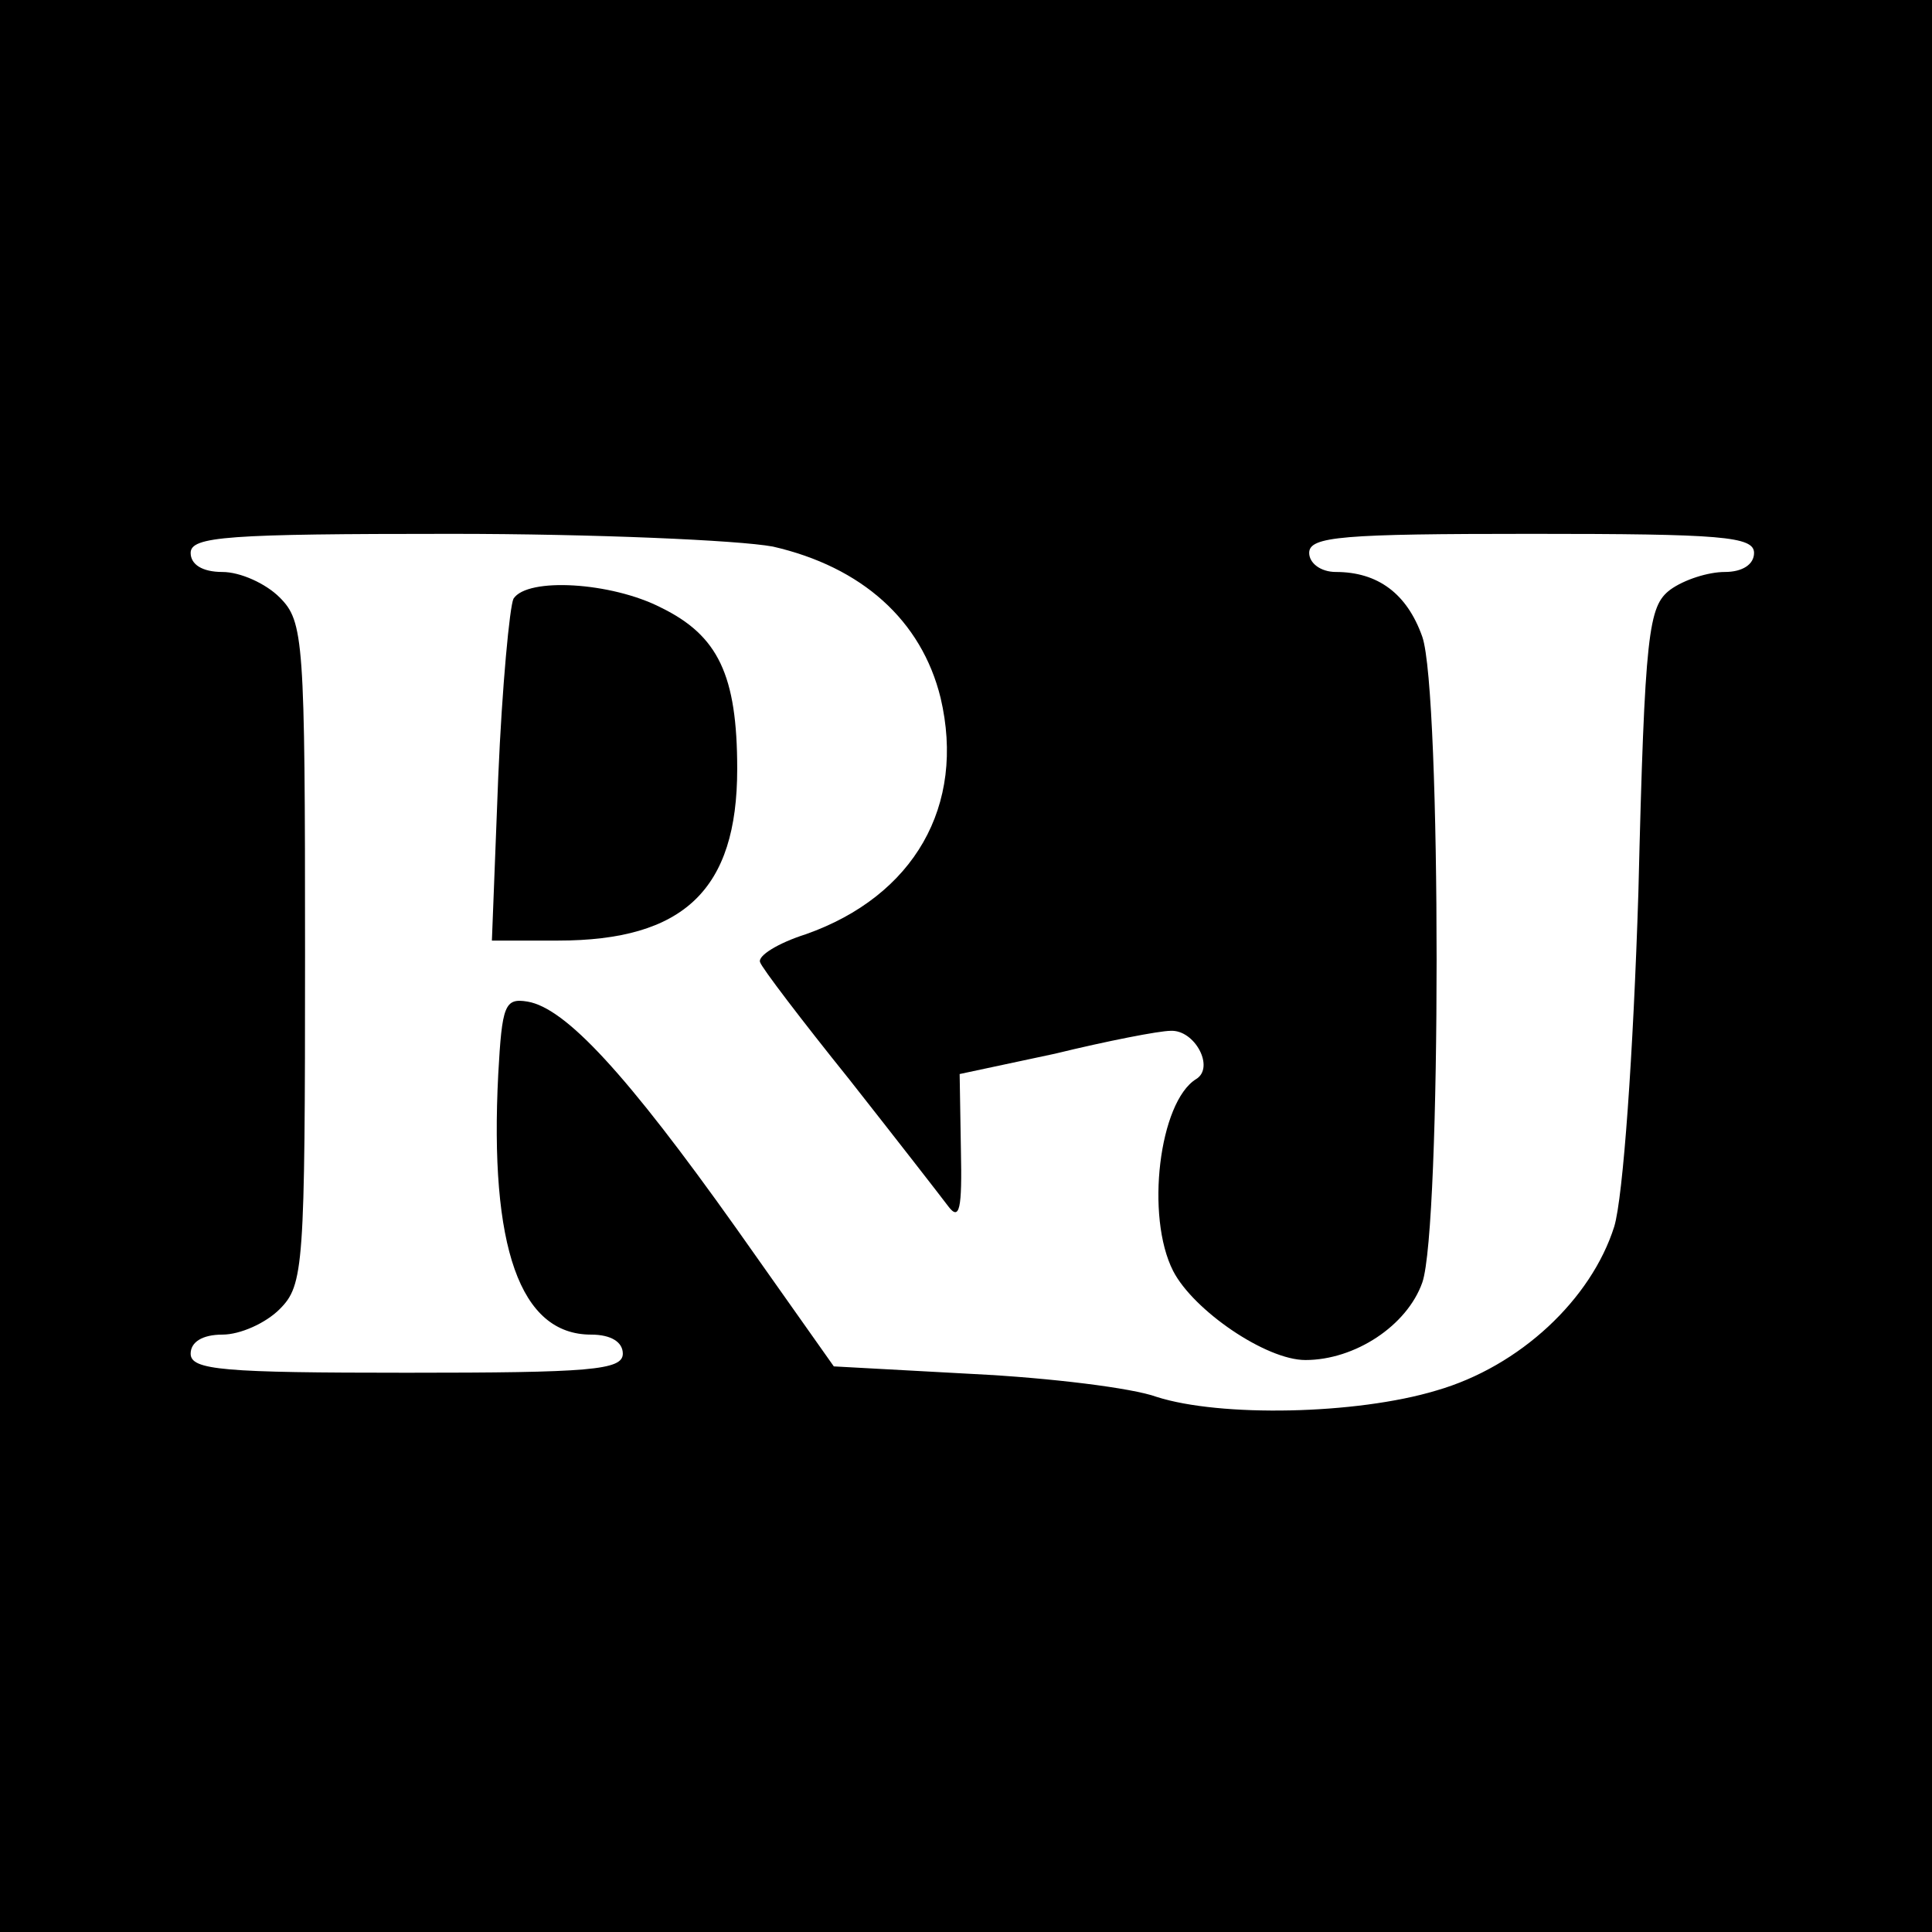
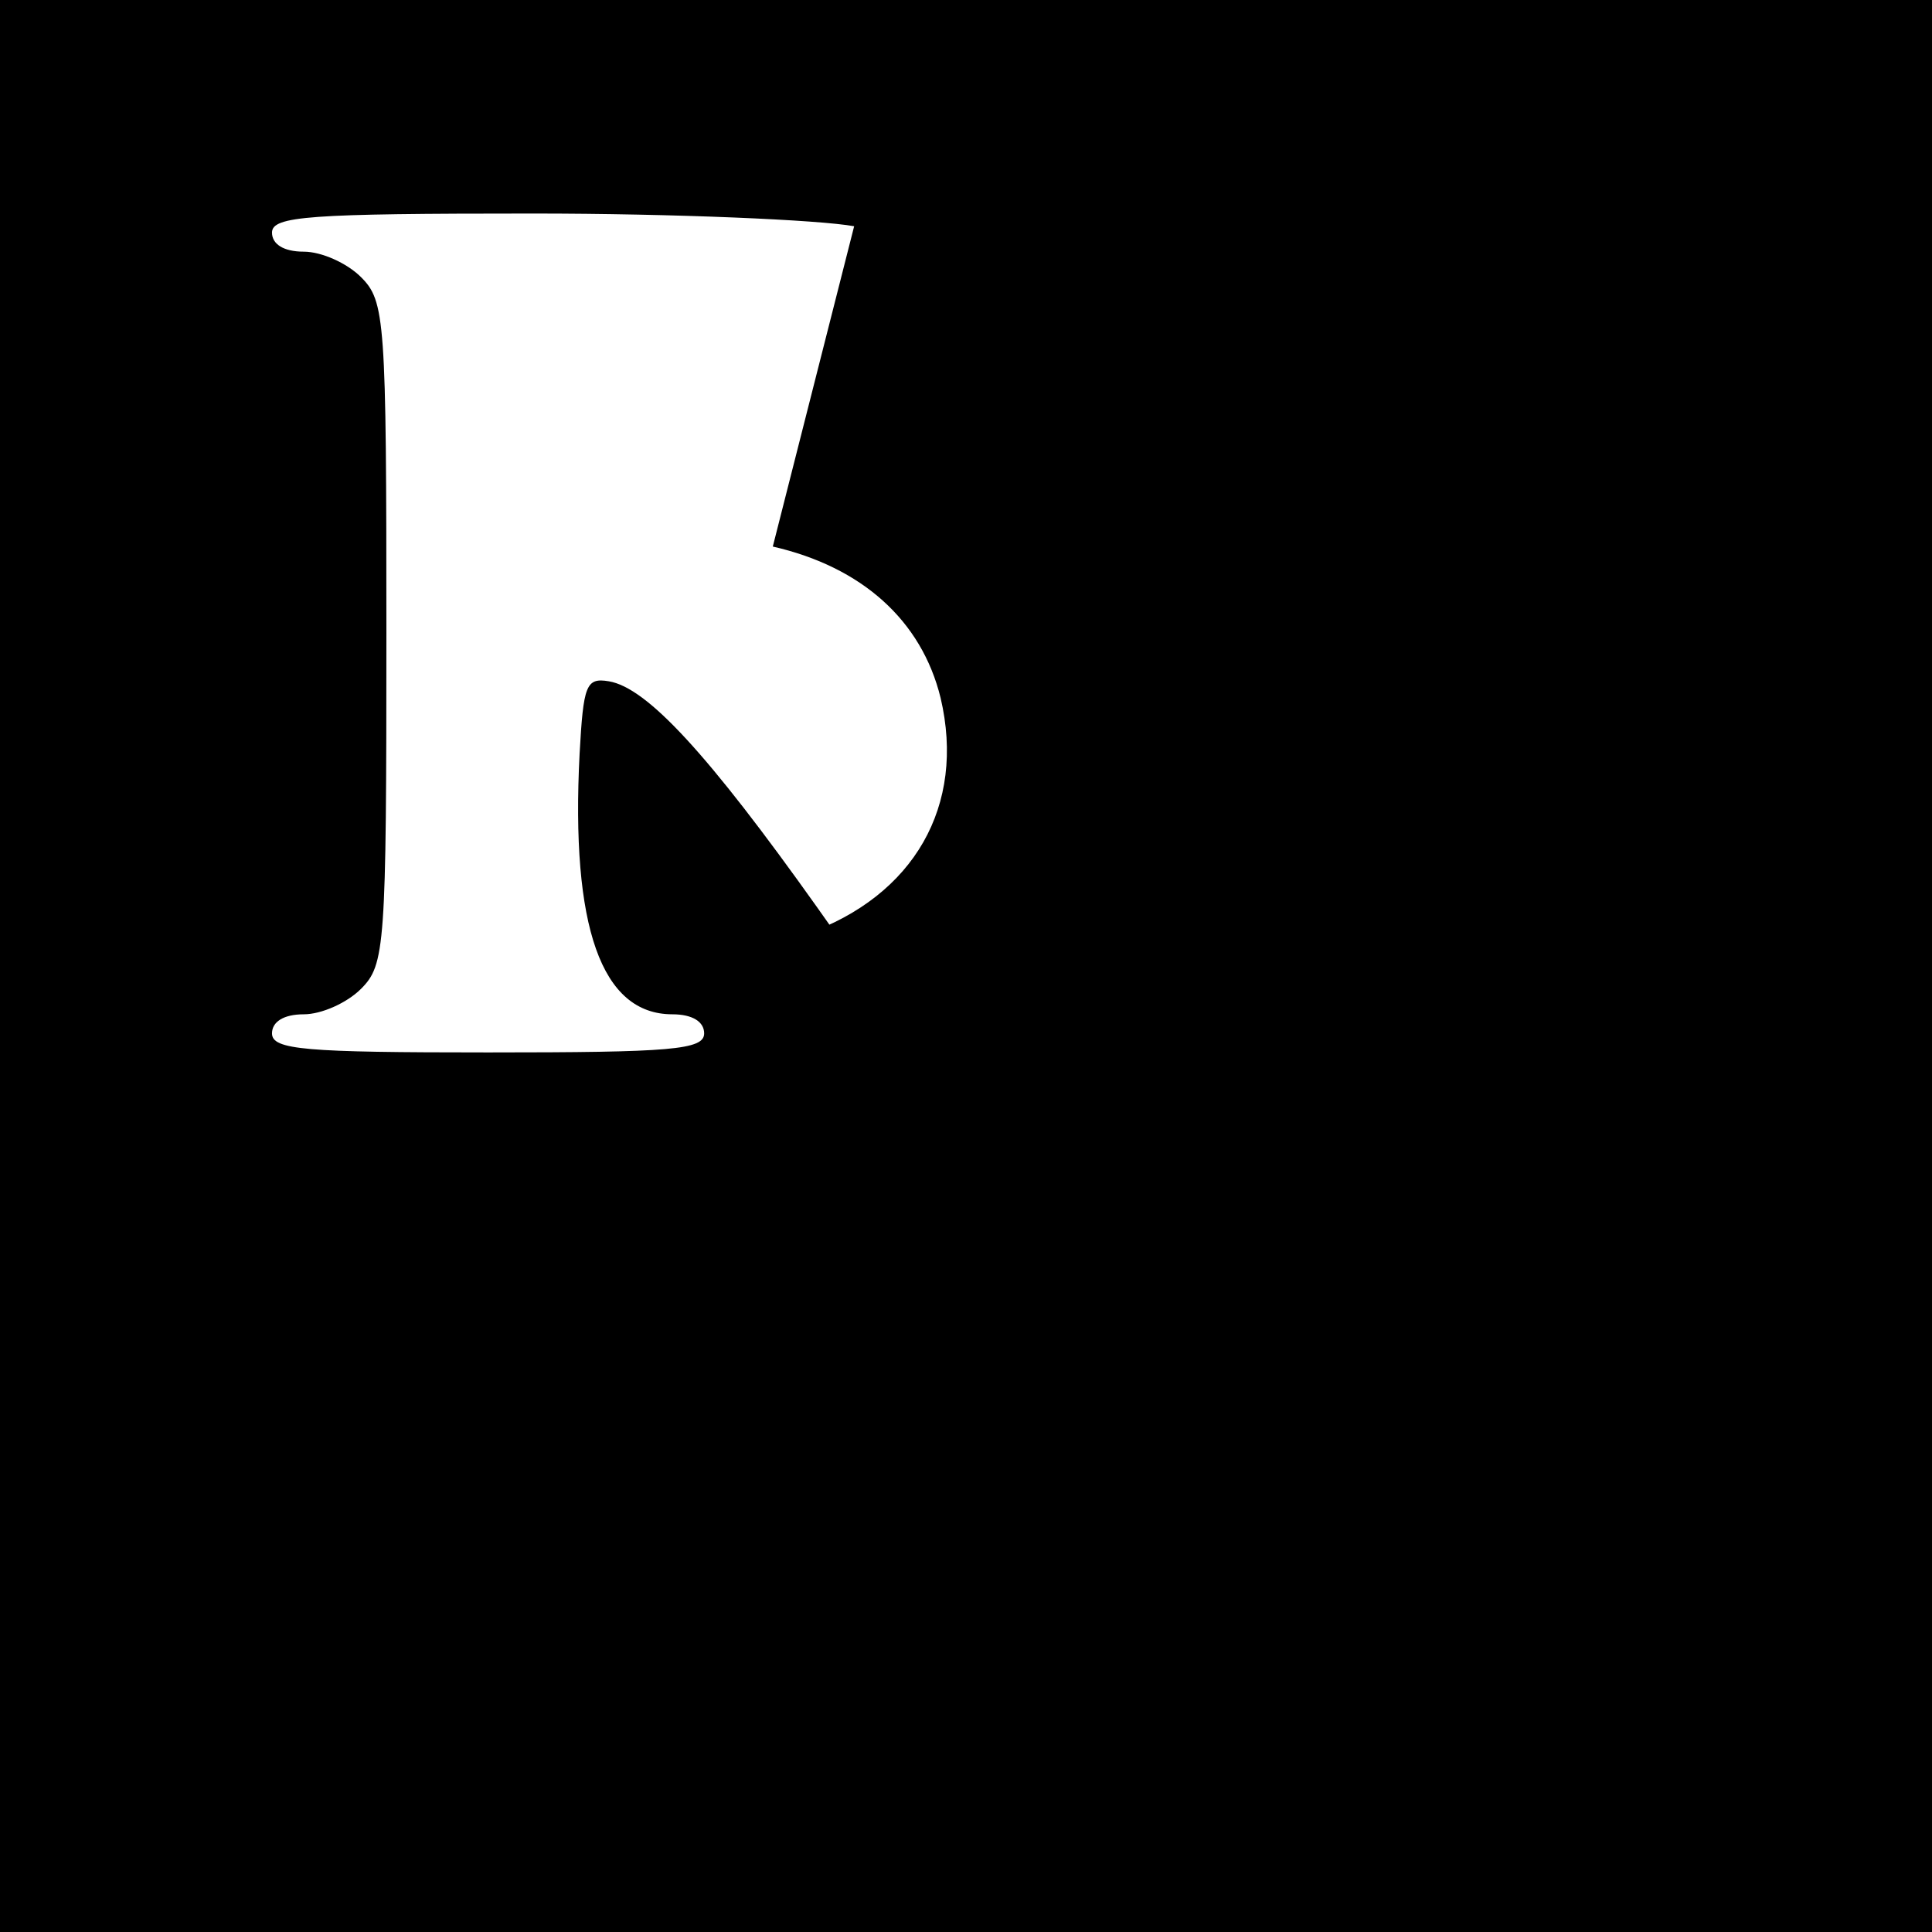
<svg xmlns="http://www.w3.org/2000/svg" version="1.0" width="152pt" height="152pt" viewBox="0 0 152 152" preserveAspectRatio="xMidYMid meet">
  <g transform="translate(0,152) scale(0.1,-0.1)" fill="#000000" stroke="none">
-     <path d="M0 760 l0 -760 760 0 760 0 0 760 0 760 -760 0 -760 0 0 -760z m608 330 c70 -16 117 -58 132 -119 20 -85 -21 -156 -106 -186 -22 -7 -38 -17 -36 -22 1 -4 33 -46 70 -92 37 -47 72 -92 78 -100 9 -12 11 -2 10 44 l-1 60 75 16 c41 10 82 18 91 18 19 1 35 -29 20 -38 -29 -18 -40 -108 -18 -151 16 -31 73 -70 104 -70 39 0 80 27 92 61 15 43 15 465 0 508 -12 34 -35 51 -68 51 -12 0 -21 7 -21 15 0 13 26 15 175 15 149 0 175 -2 175 -15 0 -9 -9 -15 -23 -15 -13 0 -32 -6 -43 -14 -17 -13 -20 -32 -25 -238 -4 -127 -12 -240 -19 -263 -18 -57 -74 -110 -140 -129 -63 -19 -170 -21 -220 -5 -19 7 -84 15 -144 18 l-110 6 -77 109 c-86 121 -134 173 -164 178 -18 3 -20 -3 -23 -57 -7 -136 17 -205 73 -205 16 0 25 -6 25 -15 0 -13 -26 -15 -170 -15 -144 0 -170 2 -170 15 0 9 9 15 25 15 14 0 34 9 45 20 19 19 20 33 20 280 0 247 -1 261 -20 280 -11 11 -31 20 -45 20 -16 0 -25 6 -25 15 0 13 29 15 205 15 112 0 226 -5 253 -10z" />
-     <path d="M404 1049 c-3 -6 -9 -69 -12 -140 l-5 -129 52 0 c99 0 141 40 141 135 0 74 -15 105 -60 127 -39 20 -105 24 -116 7z" />
+     <path d="M0 760 l0 -760 760 0 760 0 0 760 0 760 -760 0 -760 0 0 -760z m608 330 c70 -16 117 -58 132 -119 20 -85 -21 -156 -106 -186 -22 -7 -38 -17 -36 -22 1 -4 33 -46 70 -92 37 -47 72 -92 78 -100 9 -12 11 -2 10 44 l-1 60 75 16 l-110 6 -77 109 c-86 121 -134 173 -164 178 -18 3 -20 -3 -23 -57 -7 -136 17 -205 73 -205 16 0 25 -6 25 -15 0 -13 -26 -15 -170 -15 -144 0 -170 2 -170 15 0 9 9 15 25 15 14 0 34 9 45 20 19 19 20 33 20 280 0 247 -1 261 -20 280 -11 11 -31 20 -45 20 -16 0 -25 6 -25 15 0 13 29 15 205 15 112 0 226 -5 253 -10z" />
  </g>
</svg>